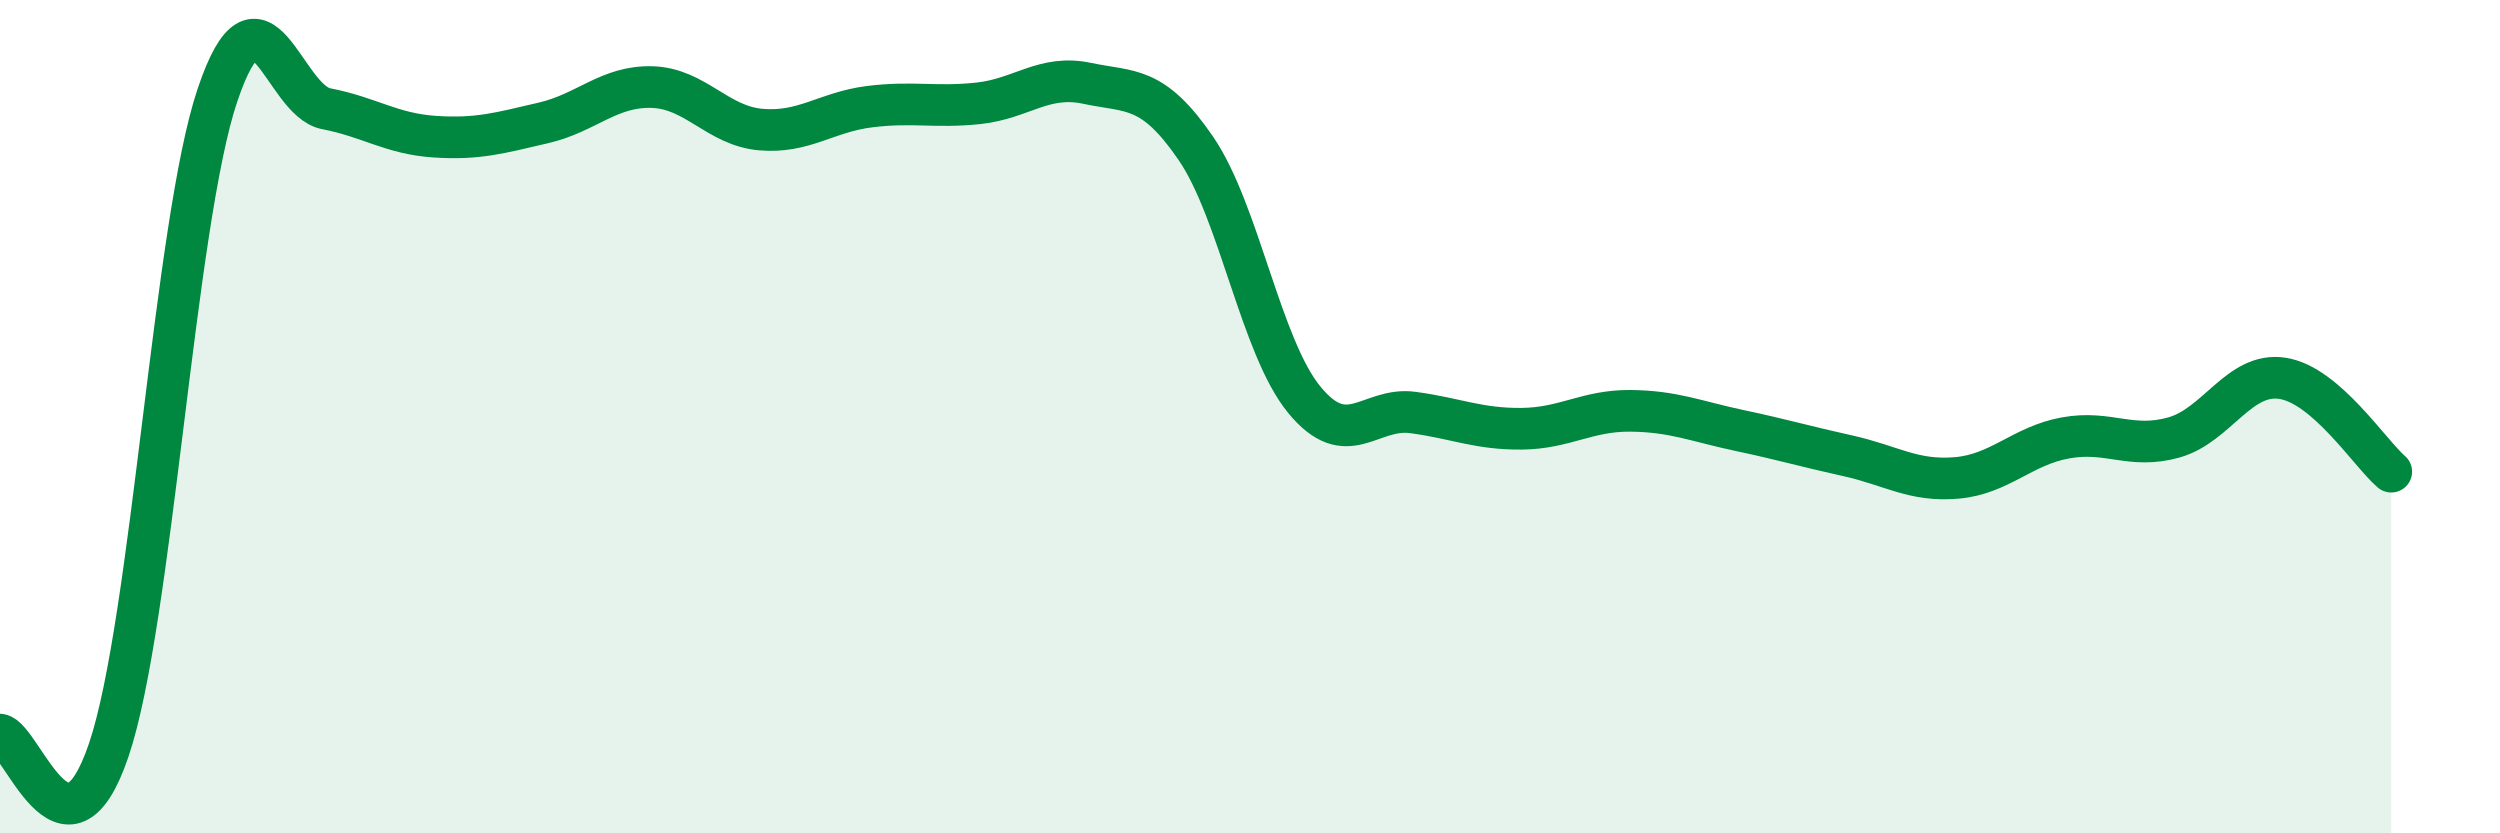
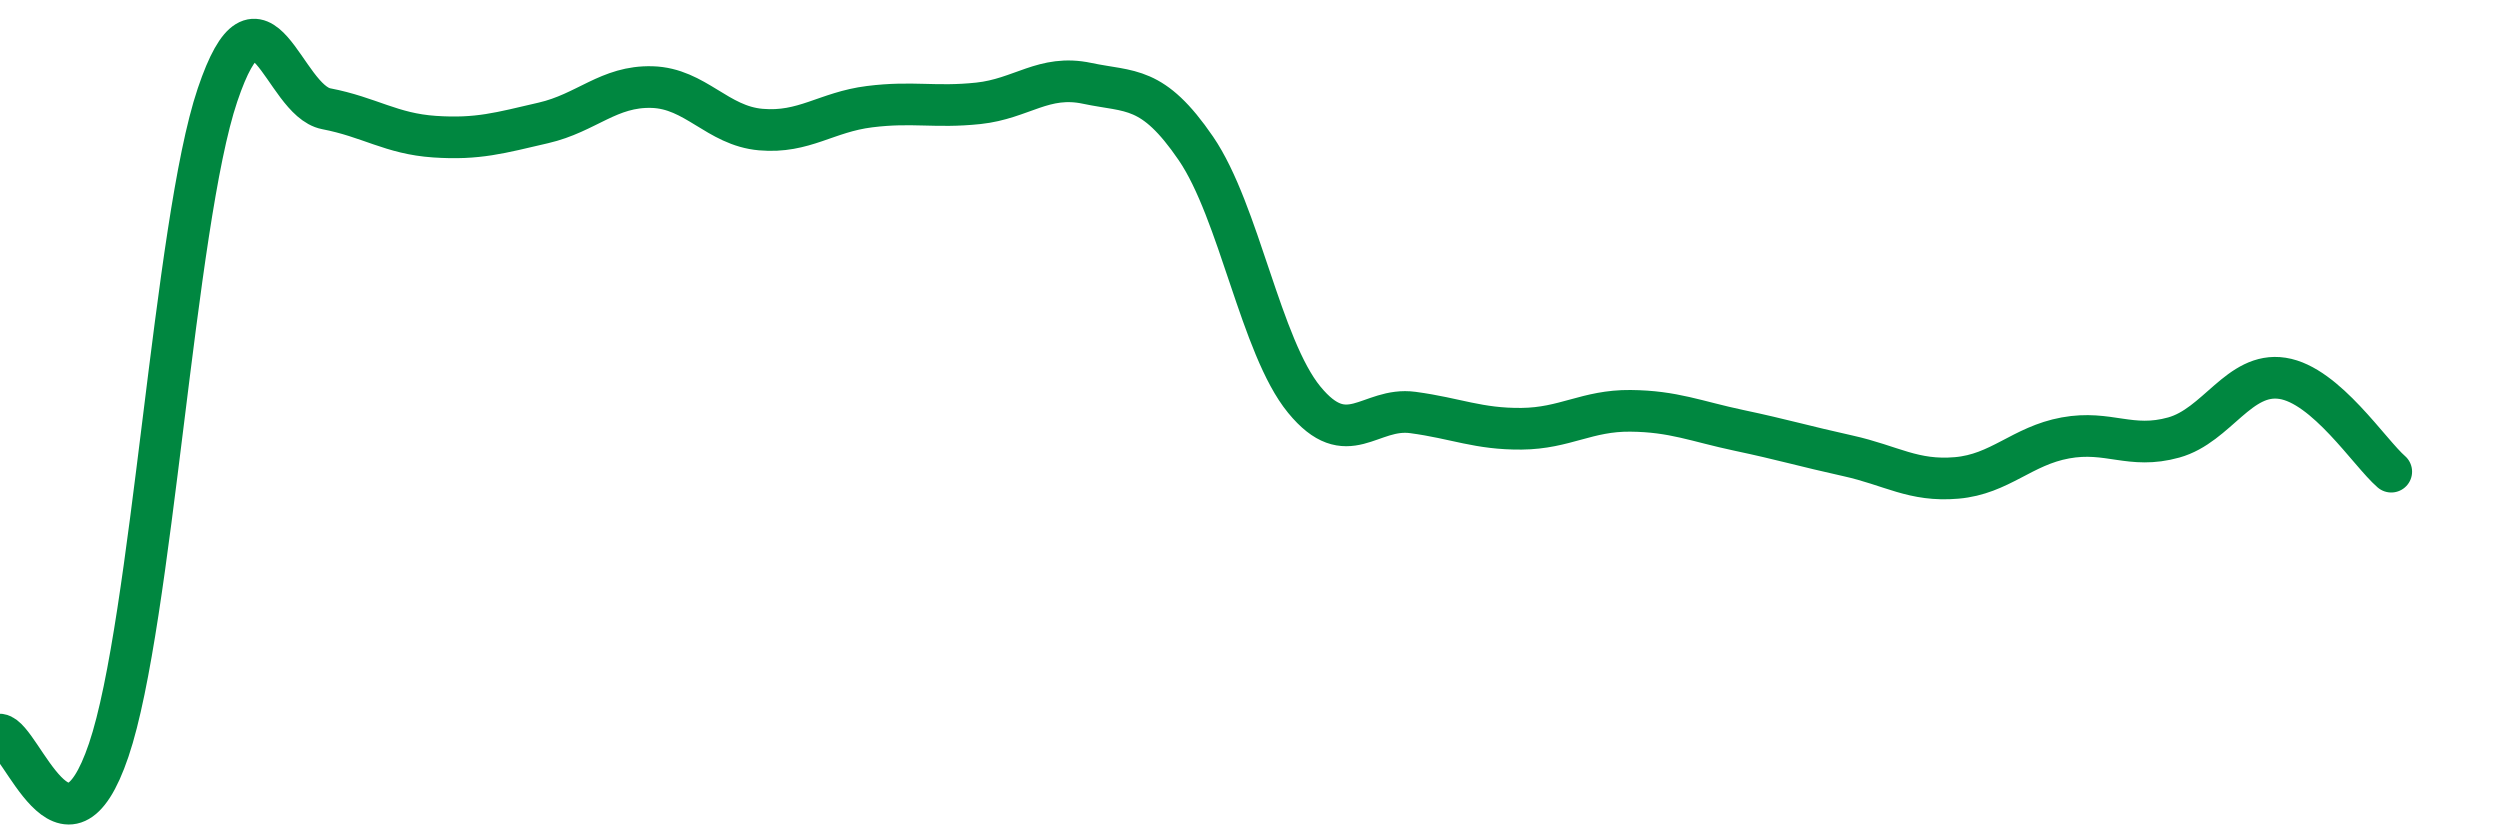
<svg xmlns="http://www.w3.org/2000/svg" width="60" height="20" viewBox="0 0 60 20">
-   <path d="M 0,17.63 C 0.52,17.7 1.57,21.07 2.61,18 C 3.65,14.93 4.18,5.36 5.22,2.28 C 6.26,-0.8 6.79,2.41 7.83,2.61 C 8.87,2.81 9.39,3.21 10.43,3.28 C 11.47,3.35 12,3.19 13.04,2.95 C 14.08,2.71 14.61,2.06 15.65,2.09 C 16.69,2.12 17.22,3.02 18.26,3.11 C 19.3,3.2 19.83,2.69 20.87,2.56 C 21.91,2.43 22.44,2.59 23.48,2.48 C 24.52,2.37 25.05,1.78 26.09,2 C 27.13,2.22 27.66,2.04 28.7,3.56 C 29.74,5.08 30.26,8.32 31.3,9.59 C 32.34,10.86 32.87,9.76 33.91,9.9 C 34.95,10.04 35.48,10.3 36.52,10.29 C 37.56,10.28 38.09,9.85 39.13,9.86 C 40.17,9.87 40.7,10.11 41.74,10.33 C 42.78,10.55 43.31,10.71 44.35,10.94 C 45.39,11.17 45.92,11.56 46.96,11.47 C 48,11.38 48.53,10.7 49.57,10.51 C 50.61,10.32 51.13,10.79 52.17,10.5 C 53.21,10.21 53.74,8.92 54.78,9.08 C 55.82,9.24 56.87,10.87 57.39,11.32L57.39 20L0 20Z" fill="#008740" opacity="0.1" stroke-linecap="round" stroke-linejoin="round" />
  <path d="M 0,17.63 C 0.52,17.7 1.57,21.07 2.61,18 C 3.65,14.93 4.18,5.36 5.22,2.28 C 6.26,-0.8 6.79,2.41 7.83,2.61 C 8.87,2.81 9.39,3.21 10.43,3.28 C 11.47,3.35 12,3.19 13.04,2.95 C 14.08,2.71 14.61,2.06 15.65,2.09 C 16.69,2.12 17.22,3.02 18.26,3.11 C 19.3,3.2 19.83,2.69 20.87,2.56 C 21.91,2.43 22.44,2.59 23.48,2.48 C 24.52,2.37 25.05,1.78 26.09,2 C 27.13,2.22 27.66,2.04 28.7,3.56 C 29.74,5.08 30.26,8.32 31.3,9.59 C 32.34,10.86 32.87,9.76 33.91,9.9 C 34.95,10.04 35.48,10.3 36.52,10.29 C 37.56,10.28 38.09,9.85 39.13,9.86 C 40.17,9.87 40.7,10.11 41.74,10.33 C 42.78,10.55 43.31,10.71 44.35,10.94 C 45.39,11.17 45.92,11.56 46.96,11.47 C 48,11.38 48.53,10.7 49.57,10.51 C 50.61,10.32 51.13,10.79 52.17,10.5 C 53.21,10.21 53.74,8.92 54.78,9.08 C 55.82,9.24 56.87,10.87 57.39,11.32" stroke="#008740" stroke-width="1" fill="none" stroke-linecap="round" stroke-linejoin="round" />
</svg>